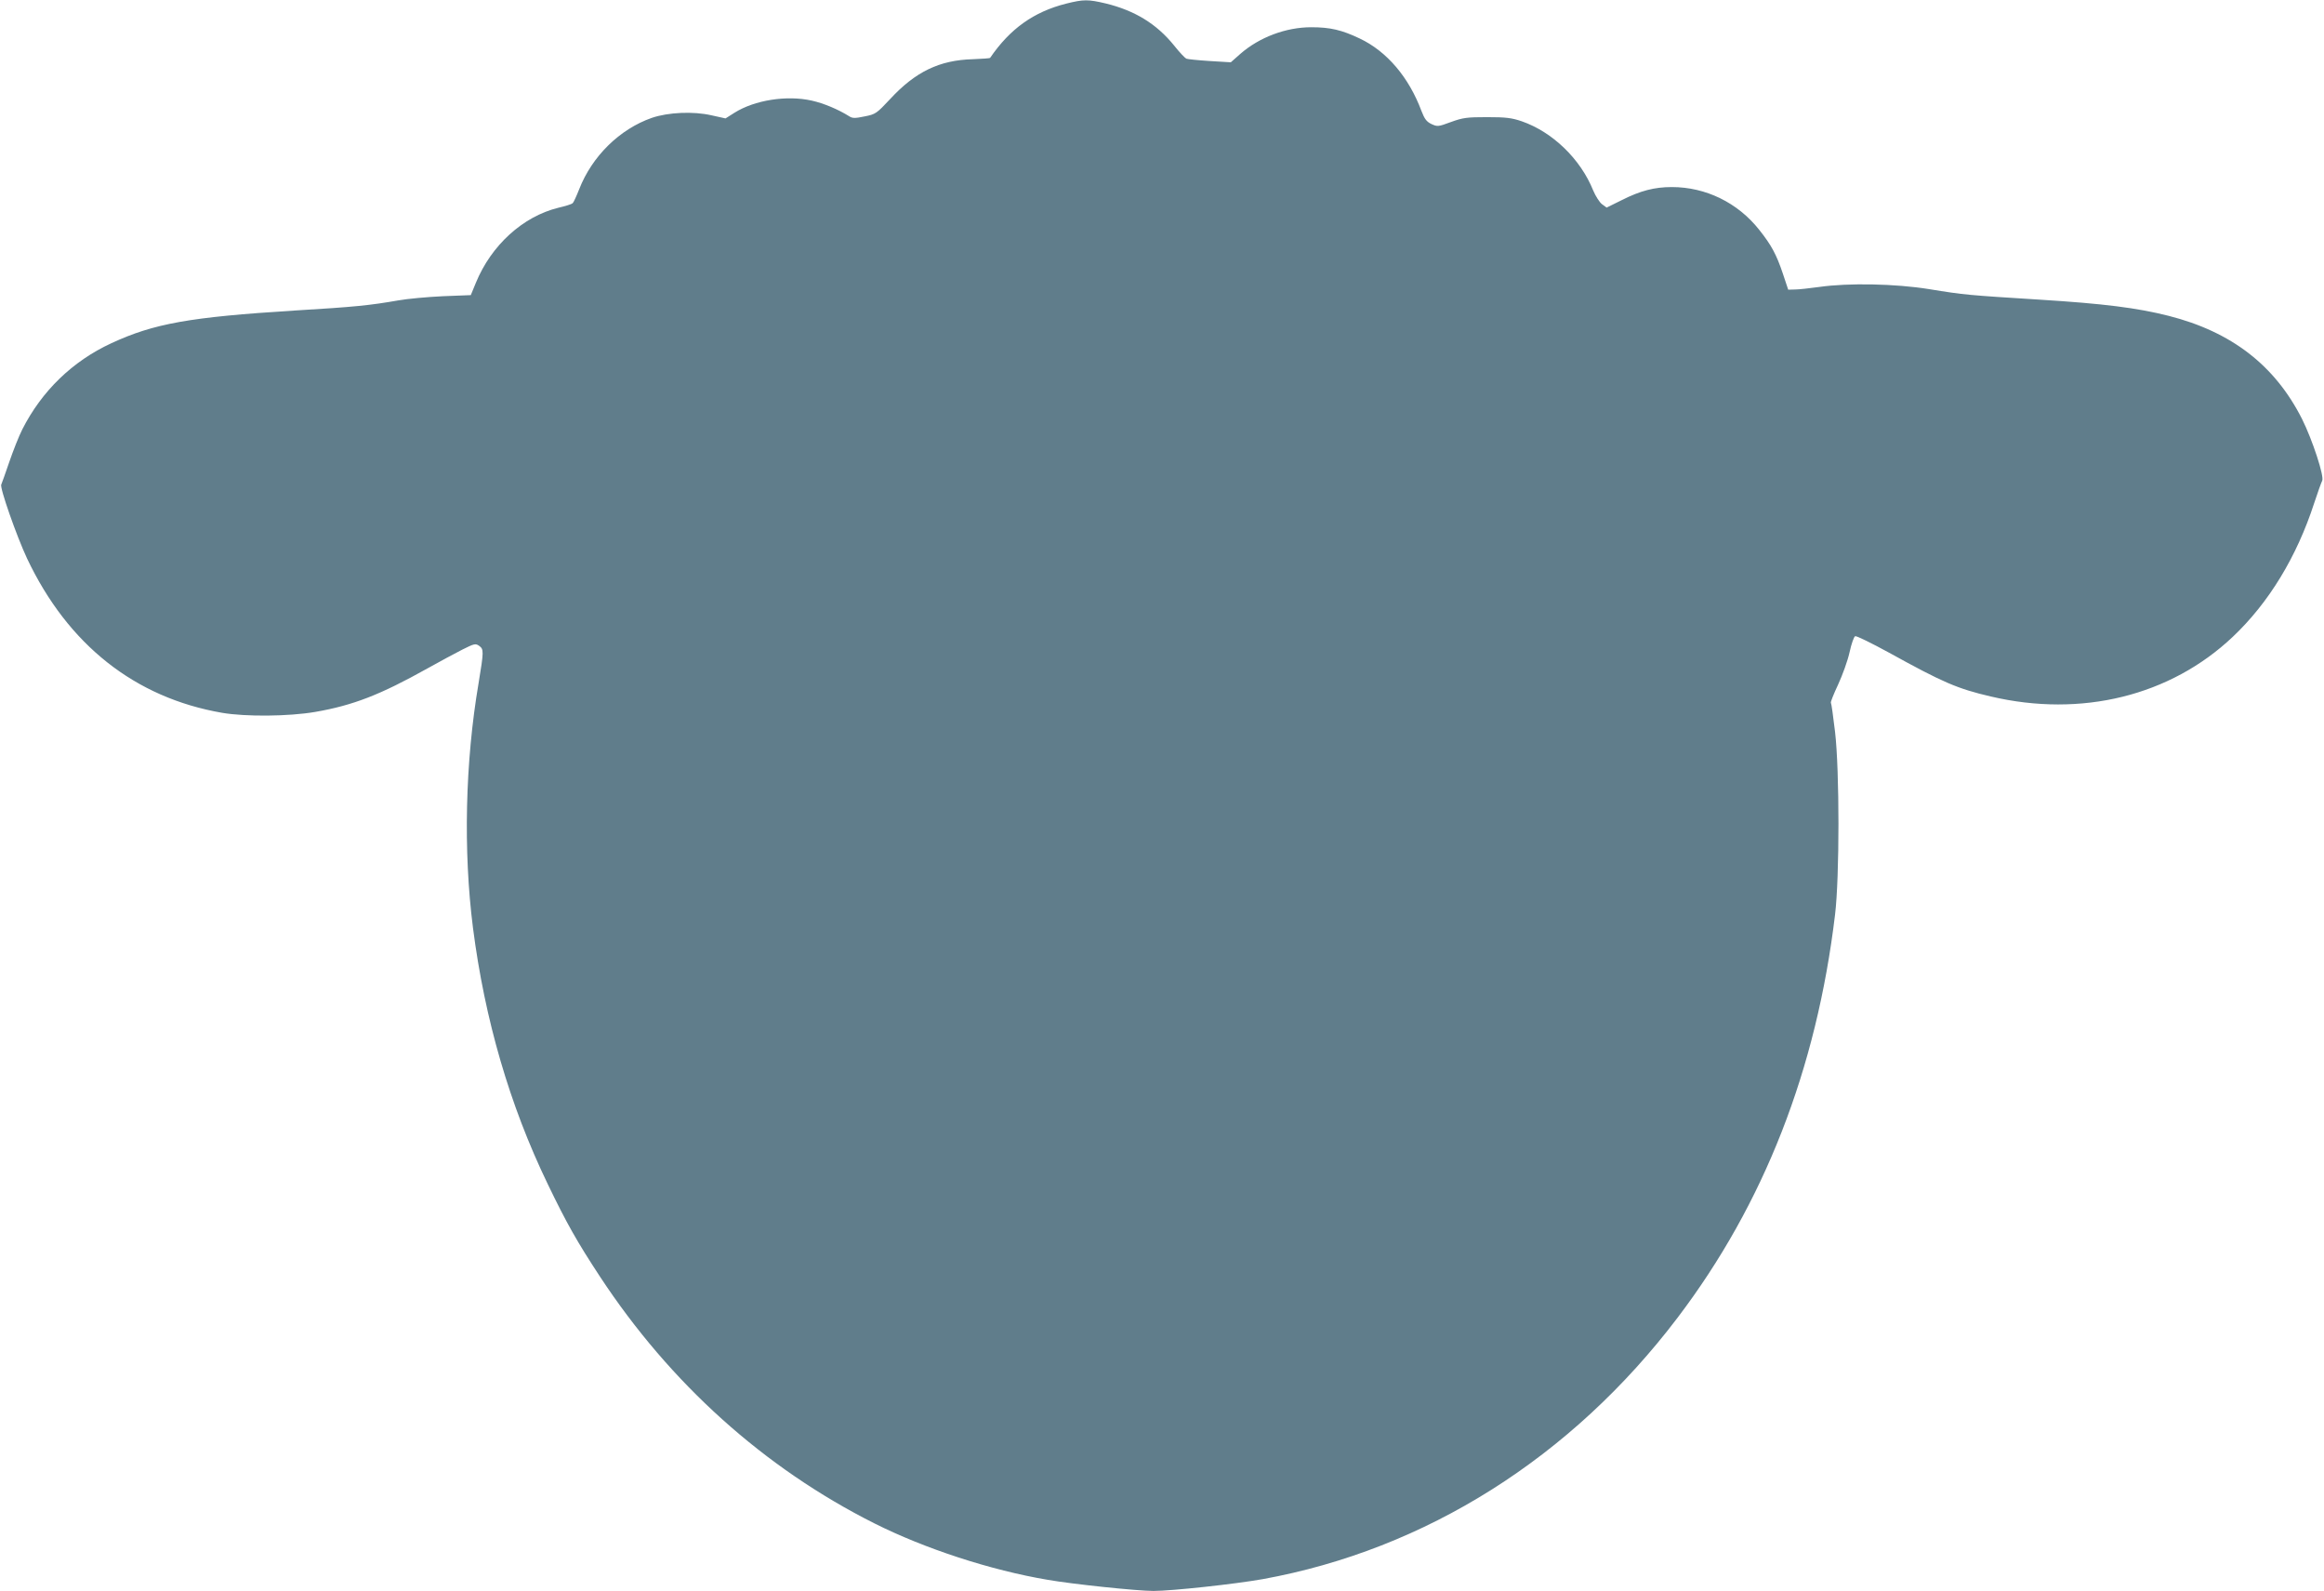
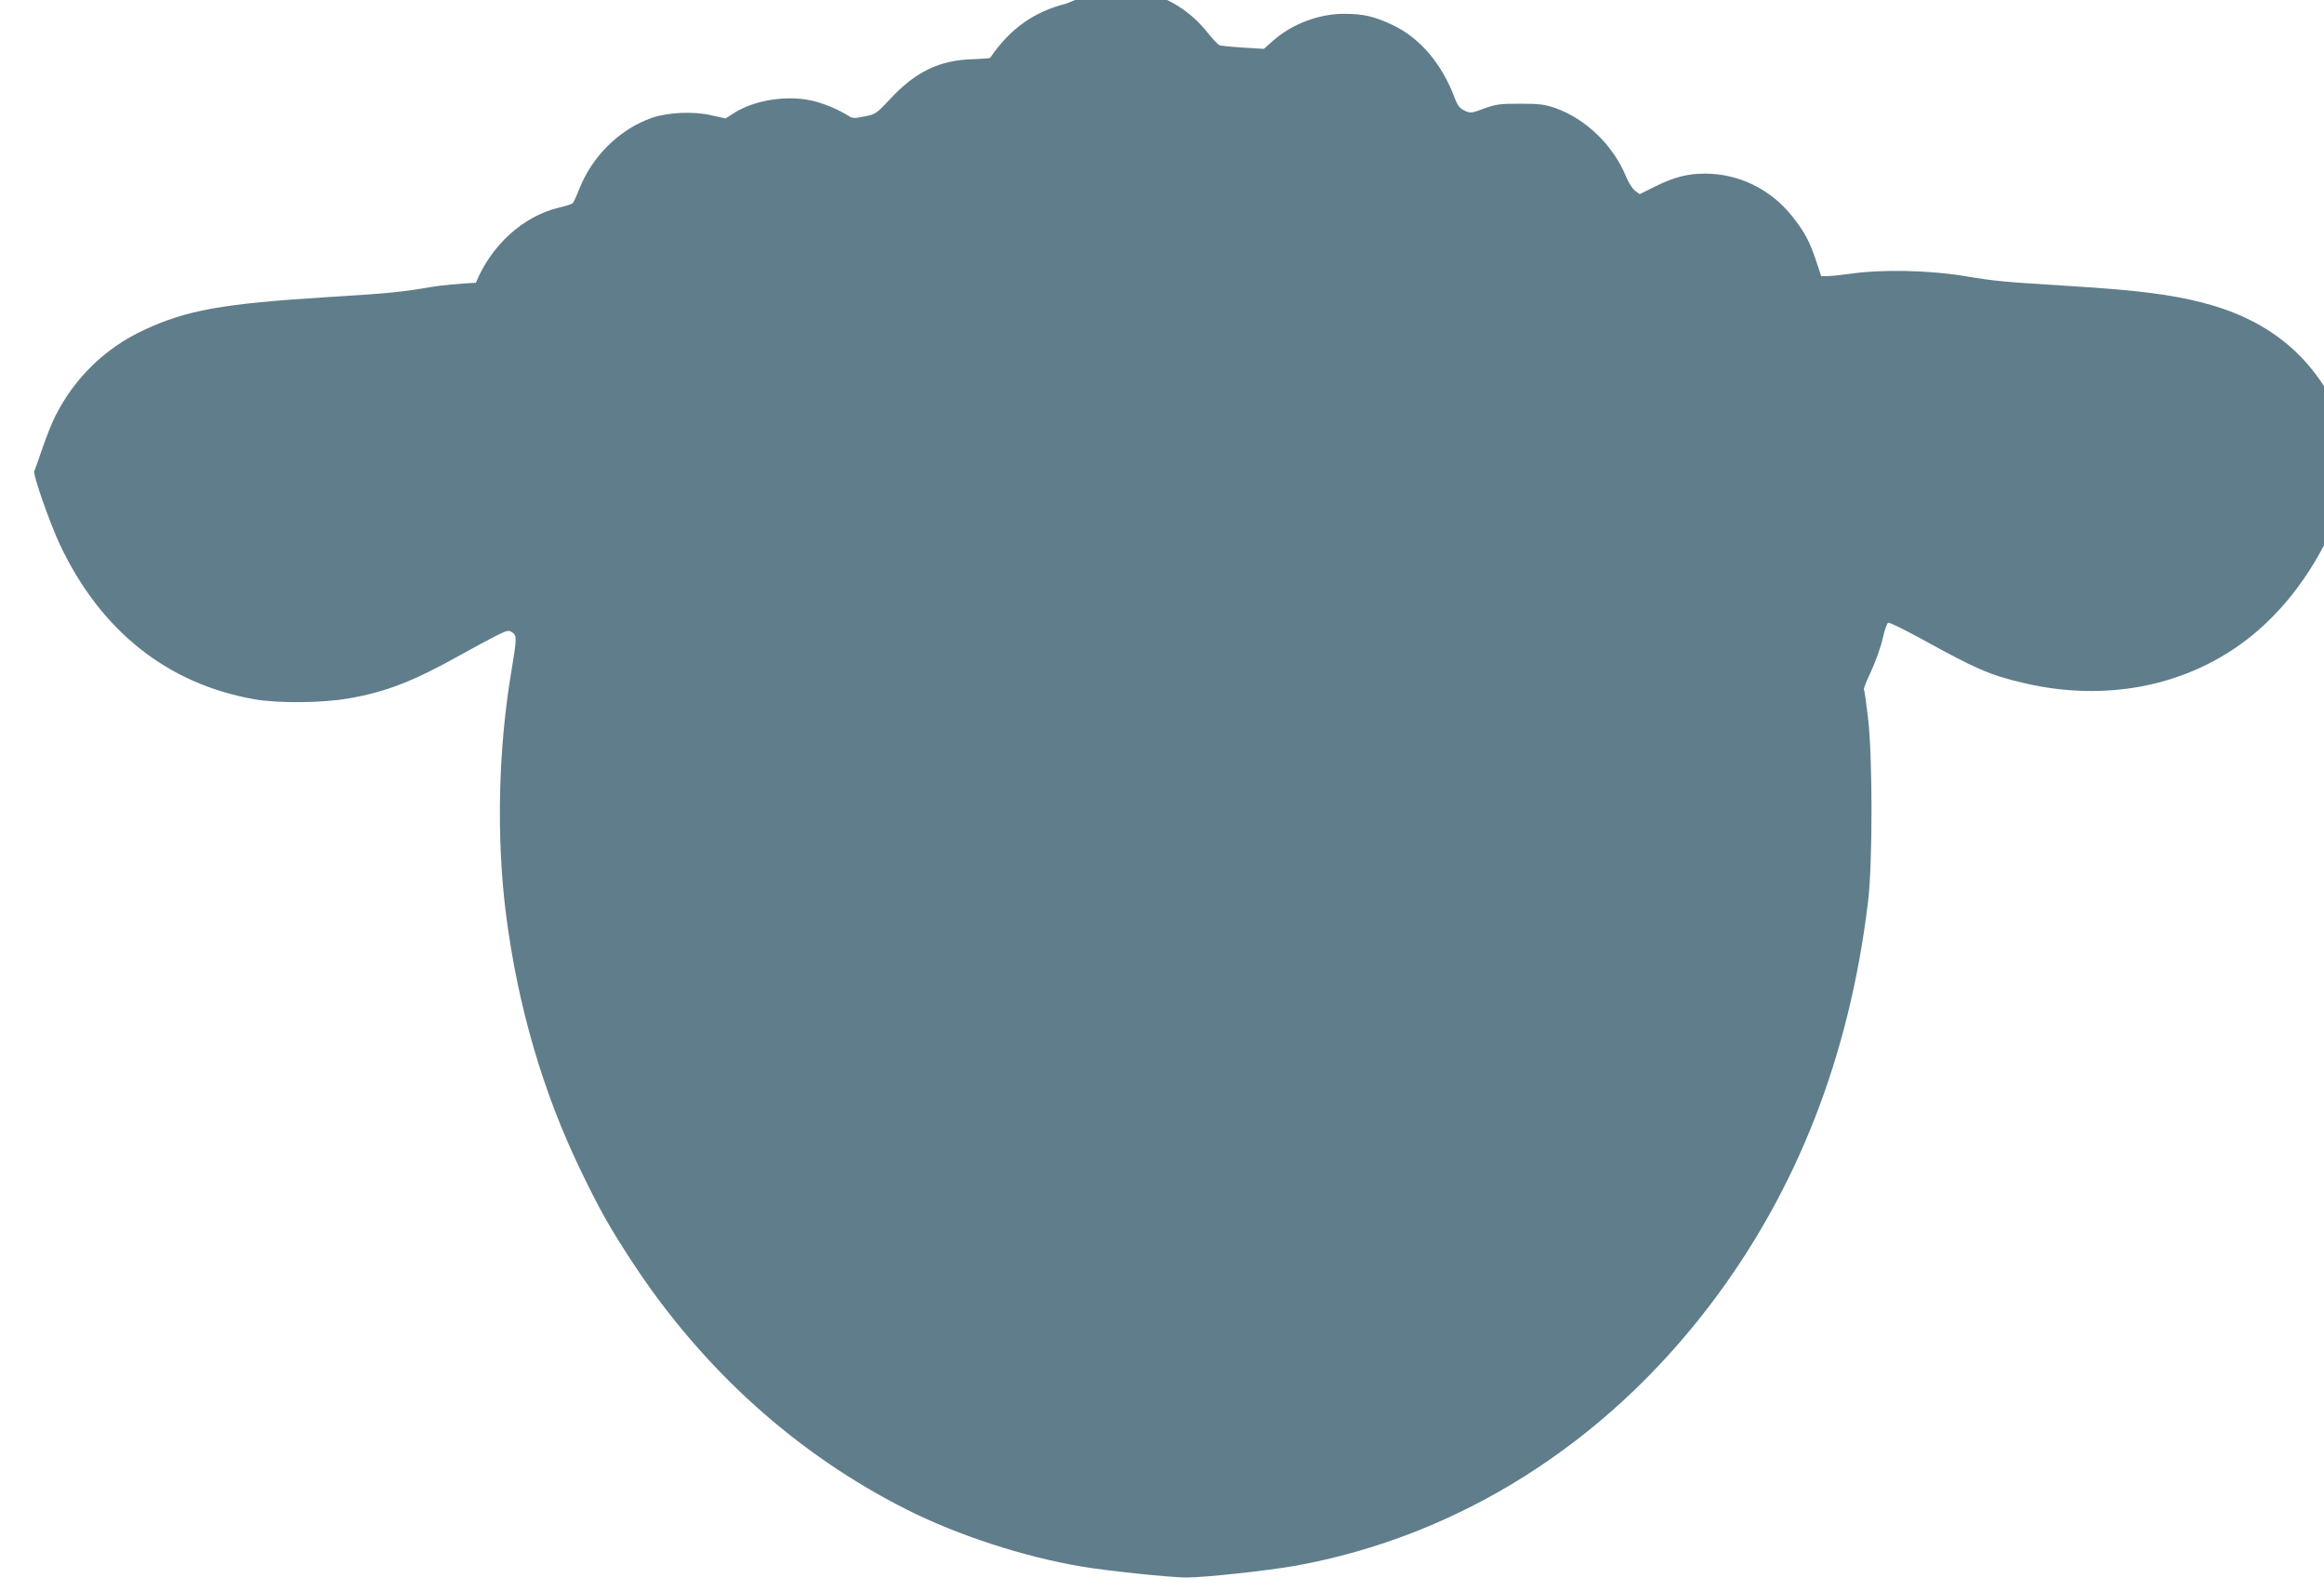
<svg xmlns="http://www.w3.org/2000/svg" version="1.0" width="1280pt" height="876pt" viewBox="0 0 1280 876" preserveAspectRatio="xMidYMid meet">
  <g transform="translate(0,876) scale(0.1,-0.1)" fill="#607d8b" stroke="none">
-     <path d="M5872 8740 c-178 -45 -309 -138 -419 -299 -2 -2 -44 -5 -95 -7 -184 -5 -316 -69 -455 -219 -75 -80 -80 -84 -141 -96 -53 -11 -67 -11 -85 1 -61 38 -139 71 -206 86 -138 31 -315 3 -426 -67 l-49 -31 -77 17 c-100 23 -238 17 -329 -14 -177 -62 -329 -211 -400 -393 -15 -38 -31 -73 -36 -77 -5 -5 -40 -16 -79 -25 -195 -48 -369 -206 -454 -413 l-28 -68 -154 -6 c-85 -4 -195 -14 -245 -23 -155 -27 -238 -36 -574 -56 -574 -36 -772 -71 -1007 -180 -214 -99 -383 -263 -490 -474 -19 -37 -51 -119 -72 -180 -21 -62 -41 -117 -44 -124 -10 -15 84 -283 142 -407 225 -475 594 -767 1075 -850 130 -22 366 -20 512 5 208 36 358 94 619 240 66 37 152 83 191 103 66 33 73 35 93 21 26 -19 26 -29 -3 -205 -74 -434 -85 -924 -31 -1348 65 -505 202 -976 411 -1409 104 -216 161 -317 289 -512 387 -588 904 -1053 1511 -1358 277 -139 640 -258 956 -311 138 -24 492 -61 581 -61 102 0 450 38 602 65 897 163 1701 670 2285 1440 476 627 765 1366 867 2219 25 207 25 792 0 1006 -10 85 -20 157 -23 161 -2 4 16 49 40 100 24 52 53 132 63 178 10 46 24 86 31 88 6 3 90 -38 185 -90 299 -165 377 -199 562 -242 499 -117 988 3 1332 328 199 188 353 441 449 737 19 58 39 113 44 123 13 22 -54 226 -111 340 -149 295 -388 480 -735 568 -174 44 -357 67 -709 89 -398 25 -414 26 -610 58 -186 30 -444 35 -605 12 -52 -7 -112 -14 -133 -14 l-38 -1 -30 90 c-35 104 -63 156 -130 240 -118 149 -294 235 -481 235 -96 0 -173 -20 -276 -72 l-83 -41 -26 19 c-13 10 -35 44 -48 75 -70 174 -224 322 -393 381 -56 19 -87 23 -192 23 -111 0 -133 -3 -199 -27 -70 -26 -74 -26 -107 -11 -27 13 -38 28 -55 72 -69 185 -190 328 -340 399 -99 47 -162 62 -267 62 -139 0 -286 -55 -391 -147 l-52 -46 -116 7 c-63 4 -122 10 -129 13 -7 3 -38 35 -67 72 -97 120 -217 193 -377 232 -97 23 -122 23 -218 -1z" />
+     <path d="M5872 8740 c-178 -45 -309 -138 -419 -299 -2 -2 -44 -5 -95 -7 -184 -5 -316 -69 -455 -219 -75 -80 -80 -84 -141 -96 -53 -11 -67 -11 -85 1 -61 38 -139 71 -206 86 -138 31 -315 3 -426 -67 l-49 -31 -77 17 c-100 23 -238 17 -329 -14 -177 -62 -329 -211 -400 -393 -15 -38 -31 -73 -36 -77 -5 -5 -40 -16 -79 -25 -195 -48 -369 -206 -454 -413 c-85 -4 -195 -14 -245 -23 -155 -27 -238 -36 -574 -56 -574 -36 -772 -71 -1007 -180 -214 -99 -383 -263 -490 -474 -19 -37 -51 -119 -72 -180 -21 -62 -41 -117 -44 -124 -10 -15 84 -283 142 -407 225 -475 594 -767 1075 -850 130 -22 366 -20 512 5 208 36 358 94 619 240 66 37 152 83 191 103 66 33 73 35 93 21 26 -19 26 -29 -3 -205 -74 -434 -85 -924 -31 -1348 65 -505 202 -976 411 -1409 104 -216 161 -317 289 -512 387 -588 904 -1053 1511 -1358 277 -139 640 -258 956 -311 138 -24 492 -61 581 -61 102 0 450 38 602 65 897 163 1701 670 2285 1440 476 627 765 1366 867 2219 25 207 25 792 0 1006 -10 85 -20 157 -23 161 -2 4 16 49 40 100 24 52 53 132 63 178 10 46 24 86 31 88 6 3 90 -38 185 -90 299 -165 377 -199 562 -242 499 -117 988 3 1332 328 199 188 353 441 449 737 19 58 39 113 44 123 13 22 -54 226 -111 340 -149 295 -388 480 -735 568 -174 44 -357 67 -709 89 -398 25 -414 26 -610 58 -186 30 -444 35 -605 12 -52 -7 -112 -14 -133 -14 l-38 -1 -30 90 c-35 104 -63 156 -130 240 -118 149 -294 235 -481 235 -96 0 -173 -20 -276 -72 l-83 -41 -26 19 c-13 10 -35 44 -48 75 -70 174 -224 322 -393 381 -56 19 -87 23 -192 23 -111 0 -133 -3 -199 -27 -70 -26 -74 -26 -107 -11 -27 13 -38 28 -55 72 -69 185 -190 328 -340 399 -99 47 -162 62 -267 62 -139 0 -286 -55 -391 -147 l-52 -46 -116 7 c-63 4 -122 10 -129 13 -7 3 -38 35 -67 72 -97 120 -217 193 -377 232 -97 23 -122 23 -218 -1z" />
  </g>
</svg>